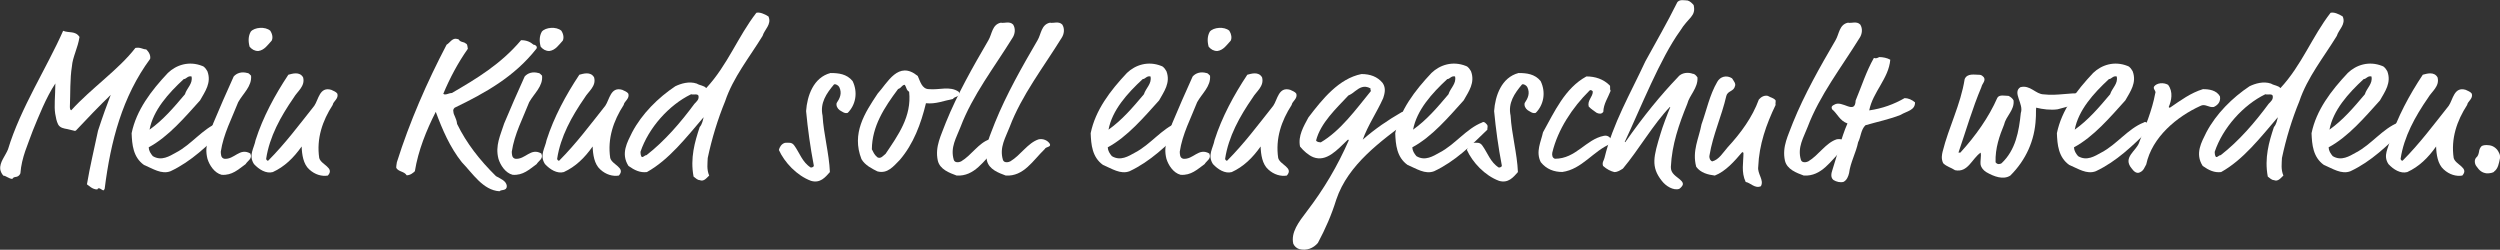
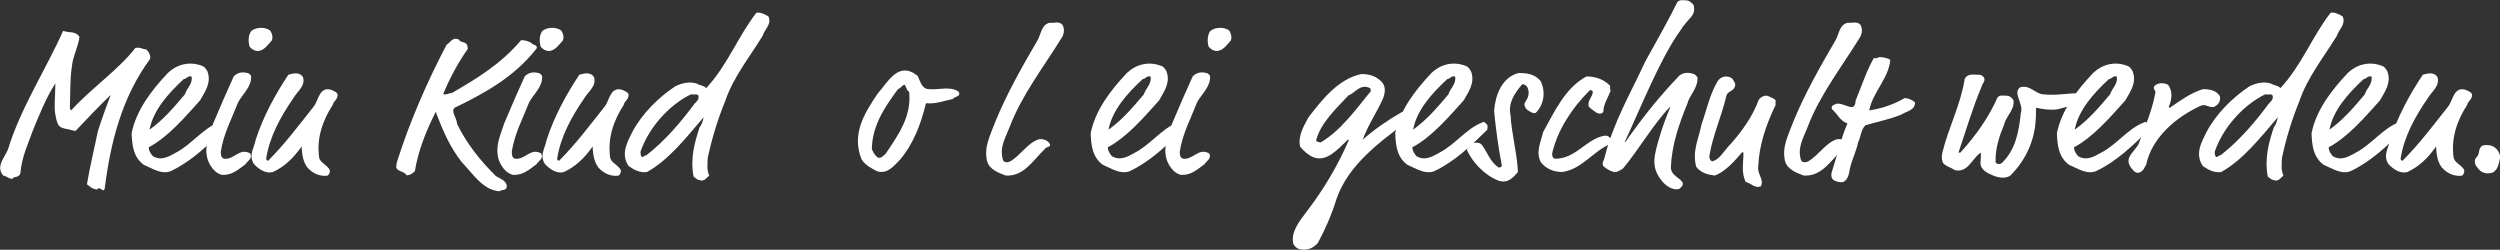
<svg xmlns="http://www.w3.org/2000/svg" version="1.1" id="Ebene_1" x="0px" y="0px" viewBox="0 0 293.05 29.27" style="enable-background:new 0 0 293.05 29.27;" xml:space="preserve">
  <rect x="0" y="0" width="293.05" height="29.27" fill="#333333" stroke="none" />
  <style type="text/css">
	.st0{fill:#FFFFFF;}
</style>
  <g>
    <path class="st0" d="M8.43,7.78c-0.24,1.46-0.17,3.17-0.24,4.78c0.02,0.31,0.1,0.36,0.17,0.36c2.35-2.59,5.54-4.75,7.51-7.3   c0.58-0.12,0.86,0.17,1.27,0.17c0.24,0.24,0.41,0.48,0.46,0.77c0.02,0.1,0.02,0.24,0,0.34c-3.26,4.42-4.63,9.65-5.33,15.22   c-0.05,0.12-0.1,0.19-0.14,0.19c-0.17,0-0.34-0.24-0.55-0.24c-0.07,0-0.14,0.05-0.17,0.14c-0.6,0-1.01-0.48-1.22-0.6   c0.36-2.14,0.84-4.1,1.3-6.29c0.58-1.78,1.03-3,1.49-4.2c-1.15,1.1-3.05,3.07-4.08,4.18c-0.05,0.02-0.12,0.07-0.22,0.02   c-0.17-0.05-0.46-0.12-0.79-0.19c-0.41-0.07-0.86-0.14-1.08-0.55c-0.19-0.38-0.26-0.79-0.34-1.25c-0.14-0.91,0-1.94,0.02-3.55   c-1.1,1.66-1.97,3.89-2.64,5.52c-0.58,1.63-1.32,3.14-1.46,5.02c-0.1,0.26-0.31,0.38-0.48,0.41c-0.22,0.02-0.38,0.07-0.46,0.24   c-0.38,0-0.77-0.38-1.06-0.38c-0.22-0.26-0.31-0.48-0.36-0.74c-0.1-0.84,0.62-1.61,0.91-2.35C2.39,12.7,5.51,7.9,7.4,3.61   C8.1,3.9,8.82,3.58,9.32,4.33C9.13,5.62,8.51,6.68,8.43,7.78z" />
    <path class="st0" d="M23.45,11.77c-1.78,1.97-3.7,4.25-6.02,5.5c0.02,0.41,0.22,0.72,0.48,1.03c1.01,0.62,1.97,0,2.71-0.41   c1.82-0.94,3.14-2.81,4.99-3.53c0.24-0.22,0.55,0.22,0.62,0.31c0.07,0.22-0.02,0.31,0,0.53c-1.9,1.85-3.79,3.72-6.24,4.87   c-1.06,0.41-2.09-0.31-3.12-0.74c-1.27-0.91-1.39-2.38-1.44-3.72c0.55-2.69,2.28-4.97,4.25-7.06c0.98-0.94,2.47-1.44,4.03-0.82   c0.31,0.1,0.46,0.41,0.6,0.62C24.82,9.7,24.03,10.74,23.45,11.77z M22.45,8.96c-0.46-0.1-0.6,0.31-0.91,0.31   c-1.82,1.68-3.58,3.65-4.01,5.93c1.61-1.15,2.83-2.59,4.15-4.15C21.89,10.33,22.64,9.8,22.45,8.96z" />
    <path class="st0" d="M27.92,11.98c-0.72,1.85-1.73,3.72-2.04,5.81c0.02,0.31,0,0.72,0.41,0.82c1.18,0.12,1.8-1.34,3.05-0.62   c0.29,0.62-0.31,0.84-0.55,1.25c-0.86,0.62-1.58,1.34-2.81,1.25c-0.86-0.22-1.44-1.15-1.66-1.87c-0.41-1.56,0.24-2.78,0.67-4.15   c0.74-1.75,1.54-3.62,2.4-5.5c0.36-0.41,0.94-0.6,1.61-0.41c0.19,0,0.31,0.22,0.43,0.31C29.55,10.11,28.49,10.95,27.92,11.98z    M31.85,4.76c-0.46,0.5-0.86,1.13-1.58,1.22c-0.43,0-0.74-0.19-1.01-0.5c-0.17-0.62-0.17-1.25,0.14-1.78   c0.43-0.5,1.68-0.62,2.28-0.1C31.95,4.02,32,4.45,31.85,4.76z" />
    <path class="st0" d="M34.42,11.46c-1.51,2.18-2.83,4.56-3.22,7.15c0.02,0.12,0.02,0.12,0.14,0.22h0.1c1.97-1.97,3.67-4.25,5.4-6.43   c0.5-0.72,0.62-2.28,1.99-1.87c0.24,0.12,0.55,0.22,0.7,0.43c0.22,0.6-0.48,0.91-0.53,1.34c-1.2,1.85-1.92,3.94-1.58,6.22   c0.22,0.82,1.85,1.13,1.01,2.06c-0.7,0.12-1.51-0.1-2.18-0.72c-0.7-0.62-0.86-1.75-0.89-2.69c-0.94,1.34-2.02,2.38-3.38,3   c-0.79,0.22-1.63-0.31-2.21-0.94c-0.67-1.03,0.02-1.87,0.19-2.81c0.86-2.69,2.26-5.28,3.84-7.66c0.46-0.12,1.32-0.41,1.73,0.31   C35.81,10.11,34.82,10.74,34.42,11.46z" />
    <path class="st0" d="M54.84,5.72c-1.15,1.63-2.11,3.43-2.88,5.28c0.1,0.07,0.14,0.07,0.24,0.07c0.22,0,0.48-0.17,0.77-0.17   c2.86-1.66,5.74-3.38,8.11-6.19c0.67,0,1.1,0.22,1.46,0.53c0.19,0,0.34,0.14,0.38,0.26c0,0.07,0.02,0.14-0.05,0.22   c-2.59,3.29-6,5.18-9.58,6.91c-0.17,0.17-0.19,0.31-0.14,0.48c0,0.36,0.36,0.72,0.43,1.42c1.1,2.26,2.66,4.25,4.56,6.12   c0.5,0.29,1.2,0.53,1.27,1.15c0,0.62-0.65,0.38-0.86,0.62c-1.94-0.12-3.14-2.09-4.42-3.41c-1.39-1.75-2.28-3.82-3.05-5.9   c-1.1,2.16-2.06,4.54-2.45,6.96c-0.17,0.17-0.53,0.48-0.96,0.48c-0.29-0.48-0.91-0.38-1.22-0.86c-0.02-0.29,0.07-0.53,0.07-0.67   c1.49-4.73,3.53-9.39,5.83-13.78c0.38-0.22,0.6-0.7,1.06-0.7c0.12,0,0.24,0.05,0.34,0.07C54,5,54.34,4.86,54.6,5.1   C54.77,5.17,54.77,5.26,54.84,5.72z" />
    <path class="st0" d="M62.03,11.98c-0.72,1.85-1.73,3.72-2.04,5.81c0.02,0.31,0,0.72,0.41,0.82c1.18,0.12,1.8-1.34,3.05-0.62   c0.29,0.62-0.31,0.84-0.55,1.25c-0.86,0.62-1.58,1.34-2.81,1.25c-0.86-0.22-1.44-1.15-1.66-1.87c-0.41-1.56,0.24-2.78,0.67-4.15   c0.74-1.75,1.54-3.62,2.4-5.5c0.36-0.41,0.94-0.6,1.61-0.41c0.19,0,0.31,0.22,0.43,0.31C63.67,10.11,62.61,10.95,62.03,11.98z    M65.97,4.76c-0.46,0.5-0.86,1.13-1.58,1.22c-0.43,0-0.74-0.19-1.01-0.5c-0.17-0.62-0.17-1.25,0.14-1.78   c0.43-0.5,1.68-0.62,2.28-0.1C66.07,4.02,66.11,4.45,65.97,4.76z" />
    <path class="st0" d="M68.53,11.46c-1.51,2.18-2.83,4.56-3.22,7.15c0.02,0.12,0.02,0.12,0.14,0.22h0.1c1.97-1.97,3.67-4.25,5.4-6.43   c0.5-0.72,0.62-2.28,1.99-1.87c0.24,0.12,0.55,0.22,0.7,0.43c0.22,0.6-0.48,0.91-0.53,1.34c-1.2,1.85-1.92,3.94-1.58,6.22   c0.22,0.82,1.85,1.13,1.01,2.06c-0.7,0.12-1.51-0.1-2.18-0.72c-0.7-0.62-0.86-1.75-0.89-2.69c-0.94,1.34-2.02,2.38-3.38,3   c-0.79,0.22-1.63-0.31-2.21-0.94c-0.67-1.03,0.02-1.87,0.19-2.81c0.86-2.69,2.26-5.28,3.84-7.66c0.46-0.12,1.32-0.41,1.73,0.31   C69.93,10.11,68.94,10.74,68.53,11.46z" />
    <path class="st0" d="M89.39,4.21c-1.51,2.47-3.46,4.87-4.39,7.66c-0.86,2.09-1.56,4.37-2.04,6.65c-0.02,0.62-0.14,1.34,0.17,2.06   c-0.34,0.31-0.62,0.74-1.13,0.53c-0.22,0-0.46-0.22-0.7-0.41c-0.41-2.18,0.14-4.06,0.72-5.81c0.29-0.31,0.38-0.84,0.46-1.15   c-2.06,2.4-4.06,4.99-6.65,6.43c-0.79,0.1-1.46-0.22-2.16-0.72c-0.94-1.46-0.12-2.81,0.43-3.94c1.15-2.18,3.05-4.06,5.06-5.4   c0.65-0.31,1.61-0.62,2.52-0.31c0.34,0.22,0.86,0.22,1.1,0.53c2.52-2.71,3.7-6.02,5.88-8.83c0.38-0.1,0.94,0.12,1.42,0.43   C90.49,2.86,89.6,3.46,89.39,4.21z M81.01,11.05c-2.59,1.25-4.99,3.94-5.93,6.74c0,0.1,0,0.5,0.17,0.62c0.22,0,0.31-0.22,0.53-0.22   c2.14-1.66,4.01-3.84,5.62-6.02c0.29-0.31,0.55-0.5,0.48-0.94C81.75,10.95,81.37,11.14,81.01,11.05z" />
-     <path class="st0" d="M99.37,13.23c-0.38,0.1-0.6-0.12-0.94-0.31c-0.29-0.22-0.43-0.53-0.36-0.84c0.36-0.53,0.67-1.13,0.31-1.87   c-0.1-0.19-0.43-0.41-0.62-0.31c-0.89,1.06-1.66,2.18-1.34,3.65c0.12,2.16,0.77,4.44,0.86,6.62c-0.55,0.62-1.13,1.34-2.21,1.03   c-1.68-0.62-3.12-2.18-3.77-3.62c0.07-0.31,0.29-0.72,0.72-0.84c0.43,0,0.79-0.1,1.08,0.31c0.62,0.84,0.94,1.97,1.94,2.59   c0.19,0,0.41-0.1,0.34-0.31c-0.38-1.97-0.7-4.25-0.89-6.31c0.12-1.78,0.86-3.94,2.86-4.46c0.94,0,1.9,0.1,2.59,0.94   C100.59,10.83,100.3,12.3,99.37,13.23z" />
    <path class="st0" d="M108.9,10.45c1.18,0.12,2.45-0.41,3.48,0.31c0.31,0.62-0.55,0.53-0.67,0.84c-1.13,0.22-2.02,0.62-3.17,0.5   c-0.58,2.4-1.46,4.78-3.07,6.65c-0.72,0.72-1.42,1.66-2.62,1.34c-0.62-0.31-1.46-0.72-1.87-1.44c-1.18-3.02,0.38-5.4,1.9-7.68   c1.15-1.25,2.42-3.94,4.7-2.06C107.86,9.51,108.06,10.45,108.9,10.45z M106.25,10.35c-0.05-0.14-0.1-0.26-0.19-0.41   c-0.19,0-0.31,0.14-0.43,0.26c-0.1,0.12-0.22,0.19-0.36,0.24c-1.63,2.18-3.05,4.37-3.07,7.06c0.17,0.31,0.26,0.62,0.65,0.94   c0.41,0.22,0.7-0.22,0.96-0.41c1.46-2.18,3.07-4.37,2.76-7.27C106.38,10.64,106.3,10.5,106.25,10.35z" />
-     <path class="st0" d="M118.71,4.4c-2.18,3.53-4.7,6.74-6.12,10.49c-0.48,1.25-1.22,2.38-0.79,3.84c0.12,0.41,0.67,0.29,0.86,0.19   c1.22-0.72,2.06-2.18,3.34-2.59c0.48-0.1,1.03,0.1,1.3,0.53c0.19,0.41-0.46,0.31-0.6,0.62c-1.39,1.34-2.45,3.22-4.56,3.1   c-0.84-0.31-1.97-0.72-2.21-1.75c-0.36-1.66,0.41-3,0.94-4.46c1.34-3.31,3.17-6.53,4.99-9.65c0.43-0.72,0.43-1.85,1.46-2.06   c0.41,0.1,1.01-0.22,1.44,0.22C119.07,3.37,118.97,3.99,118.71,4.4z" />
    <path class="st0" d="M124.47,4.4c-2.18,3.53-4.7,6.74-6.12,10.49c-0.48,1.25-1.22,2.38-0.79,3.84c0.12,0.41,0.67,0.29,0.86,0.19   c1.22-0.72,2.06-2.18,3.34-2.59c0.48-0.1,1.03,0.1,1.3,0.53c0.19,0.41-0.46,0.31-0.6,0.62c-1.39,1.34-2.45,3.22-4.56,3.1   c-0.84-0.31-1.97-0.72-2.21-1.75c-0.36-1.66,0.41-3,0.94-4.46c1.34-3.31,3.17-6.53,4.99-9.65c0.43-0.72,0.43-1.85,1.46-2.06   c0.41,0.1,1.01-0.22,1.44,0.22C124.83,3.37,124.73,3.99,124.47,4.4z" />
    <path class="st0" d="M135.87,11.77c-1.78,1.97-3.7,4.25-6.02,5.5c0.02,0.41,0.22,0.72,0.48,1.03c1.01,0.62,1.97,0,2.71-0.41   c1.82-0.94,3.14-2.81,4.99-3.53c0.24-0.22,0.55,0.22,0.62,0.31c0.07,0.22-0.02,0.31,0,0.53c-1.9,1.85-3.79,3.72-6.24,4.87   c-1.06,0.41-2.09-0.31-3.12-0.74c-1.27-0.91-1.39-2.38-1.44-3.72c0.55-2.69,2.28-4.97,4.25-7.06c0.98-0.94,2.47-1.44,4.03-0.82   c0.31,0.1,0.46,0.41,0.6,0.62C137.24,9.7,136.44,10.74,135.87,11.77z M134.86,8.96c-0.46-0.1-0.6,0.31-0.91,0.31   c-1.82,1.68-3.58,3.65-4.01,5.93c1.61-1.15,2.83-2.59,4.15-4.15C134.31,10.33,135.05,9.8,134.86,8.96z" />
    <path class="st0" d="M140.33,11.98c-0.72,1.85-1.73,3.72-2.04,5.81c0.02,0.31,0,0.72,0.41,0.82c1.18,0.12,1.8-1.34,3.05-0.62   c0.29,0.62-0.31,0.84-0.55,1.25c-0.86,0.62-1.58,1.34-2.81,1.25c-0.86-0.22-1.44-1.15-1.66-1.87c-0.41-1.56,0.24-2.78,0.67-4.15   c0.74-1.75,1.54-3.62,2.4-5.5c0.36-0.41,0.94-0.6,1.61-0.41c0.19,0,0.31,0.22,0.43,0.31C141.96,10.11,140.9,10.95,140.33,11.98z    M144.27,4.76c-0.46,0.5-0.86,1.13-1.58,1.22c-0.43,0-0.74-0.19-1.01-0.5c-0.17-0.62-0.17-1.25,0.14-1.78   c0.43-0.5,1.68-0.62,2.28-0.1C144.36,4.02,144.41,4.45,144.27,4.76z" />
-     <path class="st0" d="M146.83,11.46c-1.51,2.18-2.83,4.56-3.22,7.15c0.02,0.12,0.02,0.12,0.14,0.22h0.1   c1.97-1.97,3.67-4.25,5.4-6.43c0.5-0.72,0.62-2.28,1.99-1.87c0.24,0.12,0.55,0.22,0.7,0.43c0.22,0.6-0.48,0.91-0.53,1.34   c-1.2,1.85-1.92,3.94-1.58,6.22c0.22,0.82,1.85,1.13,1.01,2.06c-0.7,0.12-1.51-0.1-2.18-0.72c-0.7-0.62-0.86-1.75-0.89-2.69   c-0.94,1.34-2.02,2.38-3.38,3c-0.79,0.22-1.63-0.31-2.21-0.94c-0.67-1.03,0.02-1.87,0.19-2.81c0.86-2.69,2.26-5.28,3.84-7.66   c0.46-0.12,1.32-0.41,1.73,0.31C148.22,10.11,147.24,10.74,146.83,11.46z" />
    <path class="st0" d="M162.14,11.5c-0.74,1.66-1.8,3.19-2.4,4.87c1.42-1.25,2.93-2.28,4.56-3.22c0.26-0.12,0.62,0,0.86,0.19   c0.19,0.22,0.17,0.53,0,0.74c-3.29,2.47-7.13,5.18-8.52,9.31c-0.55,1.78-1.27,3.43-2.16,5.09c-0.53,0.62-1.32,0.94-2.18,0.72   c-0.31-0.1-0.55-0.31-0.7-0.62c-0.31-1.34,0.65-2.57,1.56-3.77c2.04-2.66,3.62-5.35,4.94-8.35c-0.02-0.1-0.05-0.1-0.12-0.07   c-1.27,1.22-2.5,2.62-4.03,2.04c-0.55-0.22-1.13-0.72-1.56-1.25c-0.26-1.25,0.43-2.38,0.98-3.41c1.66-2.18,3.58-4.56,6.22-5.09   c1.03,0,1.87,0.31,2.47,1.03C162.52,10.35,162.28,11.05,162.14,11.5z M158.88,10.66c-0.26,0.22-0.53,0.41-0.82,0.53   c-1.44,1.54-3.26,3.22-3.79,5.28c0.14,0.22,0.41,0.19,0.55,0.22c2.33-1.37,4.1-3.84,5.88-6.02c-0.05-0.1-0.07-0.22-0.05-0.31   C159.88,9.94,159.36,10.3,158.88,10.66z" />
    <path class="st0" d="M171.57,11.77c-1.78,1.97-3.7,4.25-6.02,5.5c0.02,0.41,0.22,0.72,0.48,1.03c1.01,0.62,1.97,0,2.71-0.41   c1.82-0.94,3.14-2.81,4.99-3.53c0.24-0.22,0.55,0.22,0.62,0.31c0.07,0.22-0.02,0.31,0,0.53c-1.9,1.85-3.79,3.72-6.24,4.87   c-1.06,0.41-2.09-0.31-3.12-0.74c-1.27-0.91-1.39-2.38-1.44-3.72c0.55-2.69,2.28-4.97,4.25-7.06c0.98-0.94,2.47-1.44,4.03-0.82   c0.31,0.1,0.46,0.41,0.6,0.62C172.94,9.7,172.15,10.74,171.57,11.77z M170.56,8.96c-0.46-0.1-0.6,0.31-0.91,0.31   c-1.82,1.68-3.58,3.65-4.01,5.93c1.61-1.15,2.83-2.59,4.15-4.15C170.01,10.33,170.75,9.8,170.56,8.96z" />
    <path class="st0" d="M180.02,13.23c-0.38,0.1-0.6-0.12-0.94-0.31c-0.29-0.22-0.43-0.53-0.36-0.84c0.36-0.53,0.67-1.13,0.31-1.87   c-0.1-0.19-0.43-0.41-0.62-0.31c-0.89,1.06-1.66,2.18-1.34,3.65c0.12,2.16,0.77,4.44,0.86,6.62c-0.55,0.62-1.13,1.34-2.21,1.03   c-1.68-0.62-3.12-2.18-3.77-3.62c0.07-0.31,0.29-0.72,0.72-0.84c0.43,0,0.79-0.1,1.08,0.31c0.62,0.84,0.94,1.97,1.94,2.59   c0.19,0,0.41-0.1,0.34-0.31c-0.38-1.97-0.7-4.25-0.89-6.31c0.12-1.78,0.86-3.94,2.86-4.46c0.94,0,1.9,0.1,2.59,0.94   C181.24,10.83,180.95,12.3,180.02,13.23z" />
    <path class="st0" d="M188.8,10.64c-0.31,0.82-0.84,1.54-0.86,2.47c-0.22,0.31-0.53,0.22-0.77,0.12c-0.31-0.22-0.65-0.43-0.94-0.74   c-0.19-0.72,0.48-1.13,0.48-1.75c-0.12-0.22-0.34-0.22-0.41-0.1c-1.99,1.97-3.7,4.56-4.34,7.25c-0.05,0.31,0,0.62,0.31,0.72   c2.47,0,3.62-2.28,5.74-2.69c0.5-0.1,0.72,0.22,0.98,0.5c-0.17,0.22-0.02,0.31-0.17,0.43c-2.04,0.82-3.38,3-5.69,3.31   c-0.94,0-1.85-0.31-2.52-1.15c-0.62-1.22,0.02-2.38,0.26-3.5c1.34-2.4,2.57-5.18,5.09-6.55c1.03,0,1.99,0.31,2.74,1.06   C188.8,10.21,188.66,10.42,188.8,10.64z" />
    <path class="st0" d="M196.65,9.08c0.46-0.62,1.3-0.62,1.78-0.43c0.22,0,0.41,0.22,0.55,0.43c0.07,1.25-0.94,2.06-1.2,3.1   c-0.98,2.4-1.8,4.78-1.92,7.37c0,0.46,0.12,0.77,0.79,1.27c0.38,0.29,0.7,0.55,0.6,0.86c-0.07,0.14-0.17,0.29-0.41,0.46   c-0.67,0.22-1.56-0.31-2.04-0.94c-1.32-1.66-0.96-2.86-0.14-5.57c0.19-0.67,0.84-2.4,1.13-3.07l-0.05-0.02   c-1.94,2.02-3.67,5.04-5.5,7.22c-0.31,0.19-0.6,0.41-1.01,0.41c-0.41-0.1-0.86-0.31-1.32-0.72c-0.14-0.43,0.1-0.62,0.17-0.94   c0.98-4.06,3.05-7.56,4.78-11.3c1.25-2.28,2.57-4.56,3.7-6.84c0.22-0.53,0.96-0.31,1.27-0.31c0.31,0.1,0.5,0.31,0.7,0.53   c0.31,1.34-0.62,1.44-1.58,3.02c-2.33,3.22-4.61,9-6.5,13.03l0.07,0.02C192.66,13.59,194.68,11.14,196.65,9.08z" />
    <path class="st0" d="M203.37,10.11c-0.14,0.62-0.86,0.53-1.01,1.13c-0.55,2.4-1.58,4.58-1.97,6.96c-0.07,0.31,0.07,0.62,0.31,0.72   c0.79-0.19,1.27-1.03,1.82-1.66c1.54-1.66,2.9-3.53,3.65-5.59c0.26-0.31,0.65-0.53,1.06-0.43c0.36,0.22,0.67,0.22,0.91,0.53   c0.02,0.22-0.05,0.41,0,0.53c-1.1,2.28-1.94,4.66-2.04,7.25c-0.12,0.84,0.72,1.56,0.31,2.28c-0.7,0.31-1.22-0.41-1.78-0.5   c-0.55-1.15-0.26-2.3-0.26-3.43c-0.12,0-0.12-0.1-0.12-0.1c-0.96,1.13-1.97,2.28-3.24,2.78c-0.79-0.1-1.66-0.31-2.18-1.03   c-0.5-1.87,0.31-3.31,0.62-4.97c0.6-1.66,0.94-3.43,1.85-4.99c0.34-0.62,1.1-0.82,1.73-0.41C203.22,9.49,203.51,9.8,203.37,10.11z" />
    <path class="st0" d="M218.01,4.4c-2.18,3.53-4.7,6.74-6.12,10.49c-0.48,1.25-1.22,2.38-0.79,3.84c0.12,0.41,0.67,0.29,0.86,0.19   c1.22-0.72,2.06-2.18,3.34-2.59c0.48-0.1,1.03,0.1,1.3,0.53c0.19,0.41-0.46,0.31-0.6,0.62c-1.39,1.34-2.45,3.22-4.56,3.1   c-0.84-0.31-1.97-0.72-2.21-1.75c-0.36-1.66,0.41-3,0.94-4.46c1.34-3.31,3.17-6.53,4.99-9.65c0.43-0.72,0.43-1.85,1.46-2.06   c0.41,0.1,1.01-0.22,1.44,0.22C218.37,3.37,218.27,3.99,218.01,4.4z" />
    <path class="st0" d="M219.11,12.94c1.54-0.22,2.9-0.72,4.15-1.44c0.41,0,0.86,0.19,1.22,0.5c0.02,0.94-0.98,1.03-1.68,1.46   c-1.22,0.5-2.76,0.82-4.13,1.22c-0.55,0.53-0.53,1.37-0.86,1.99c-0.24,1.22-0.91,2.38-1.06,3.62c-0.1,0.41-0.26,0.82-0.65,1.03   c-0.38,0.1-0.82,0-1.18-0.22c-0.38-0.31-0.24-0.82-0.14-1.13c0.62-1.87,1.01-3.74,1.78-5.5c-0.91-0.31-1.18-1.15-1.8-1.66   c-0.14-0.31,0.02-0.43,0.24-0.53c0.94-0.62,2.45,1.25,2.52-0.5c0.7-1.68,1.25-3.43,2.14-4.99c0.24,0.1,0.43,0,0.62-0.1   c0.43,0,0.94,0.1,1.3,0.31C221.39,9.22,219.54,10.76,219.11,12.94z" />
    <path class="st0" d="M232.26,10.21c-1.06,2.5-1.8,5.09-2.69,7.68h0.22c1.8-1.97,3.34-4.15,4.34-6.43c0.24-0.41,0.91-0.22,1.32-0.22   c0.24,0.12,0.48,0.31,0.58,0.53c0.12,1.15-0.86,1.78-1.1,2.81c-0.55,1.34-1.06,2.78-1.01,4.44c0.22,0.31,0.53,0.22,0.7,0.12   c1.66-1.56,2.04-3.74,2.26-5.9c0.38-1.06-1.03-2.4-0.05-3.02c1.15-0.31,1.8,0.84,2.74,0.84c1.58,0.19,3-0.22,4.46-0.1   c0.31,0.1,0.48,0.41,0.41,0.72c-0.94,0.62-2.18,0.82-3.24,1.13c-0.79,0.12-1.78,0-2.52-0.19c-0.05,0.41,0,0.82-0.05,1.34   c-0.12,2.47-1.13,4.78-2.98,6.62c-0.82,0.53-1.92,0.12-2.83-0.41c-0.34-0.22-0.58-0.53-0.65-0.84c-0.07-0.5,0.1-1.03,0-1.44   c-1.03,0.72-1.49,2.38-3,2.06c-0.46-0.31-0.98-0.41-1.39-0.82c-0.26-0.53-0.14-1.03-0.07-1.34c0.72-2.9,2.11-5.5,2.59-8.52   c0.31-0.72,1.15-0.5,1.78-0.5c0.19,0,0.38,0.19,0.48,0.31C232.79,9.49,232.34,9.8,232.26,10.21z" />
    <path class="st0" d="M249.13,11.77c-1.78,1.97-3.7,4.25-6.02,5.5c0.02,0.41,0.22,0.72,0.48,1.03c1.01,0.62,1.97,0,2.71-0.41   c1.82-0.94,3.14-2.81,4.99-3.53c0.24-0.22,0.55,0.22,0.62,0.31c0.07,0.22-0.02,0.31,0,0.53c-1.9,1.85-3.79,3.72-6.24,4.87   c-1.06,0.41-2.09-0.31-3.12-0.74c-1.27-0.91-1.39-2.38-1.44-3.72c0.55-2.69,2.28-4.97,4.25-7.06c0.98-0.94,2.47-1.44,4.03-0.82   c0.31,0.1,0.46,0.41,0.6,0.62C250.5,9.7,249.71,10.74,249.13,11.77z M248.12,8.96c-0.46-0.1-0.6,0.31-0.91,0.31   c-1.82,1.68-3.58,3.65-4.01,5.93c1.61-1.15,2.83-2.59,4.15-4.15C247.57,10.33,248.32,9.8,248.12,8.96z" />
    <path class="st0" d="M254.22,12.54c0.05,0.1,0.1,0.1,0.19,0.05c1.2-0.82,2.38-1.7,3.82-2.14c0.72,0,1.58,0.12,1.99,0.84   c0.12,0.62-0.24,1.03-0.72,1.25c-0.62,0.1-1.01-0.43-1.58-0.12c-2.74,1.25-5.66,3.65-6.34,6.86c-0.19,0.31-0.29,0.72-0.72,0.91   c-0.38,0.22-0.74-0.1-0.96-0.41c-1.15-1.34,0.53-2.06,0.86-3.1c0.7-1.87,1.51-3.74,1.87-5.71c0.17-0.31-0.31-0.53-0.12-0.84   c0.31-0.41,1.08-0.5,1.63-0.19C254.77,10.76,254.53,11.82,254.22,12.54z" />
    <path class="st0" d="M273.92,4.21c-1.51,2.47-3.46,4.87-4.39,7.66c-0.86,2.09-1.56,4.37-2.04,6.65c-0.02,0.62-0.14,1.34,0.17,2.06   c-0.34,0.31-0.62,0.74-1.13,0.53c-0.22,0-0.46-0.22-0.7-0.41c-0.41-2.18,0.14-4.06,0.72-5.81c0.29-0.31,0.38-0.84,0.46-1.15   c-2.06,2.4-4.06,4.99-6.65,6.43c-0.79,0.1-1.46-0.22-2.16-0.72c-0.94-1.46-0.12-2.81,0.43-3.94c1.15-2.18,3.05-4.06,5.06-5.4   c0.65-0.31,1.61-0.62,2.52-0.31c0.34,0.22,0.86,0.22,1.1,0.53c2.52-2.71,3.7-6.02,5.88-8.83c0.38-0.1,0.94,0.12,1.42,0.43   C275.02,2.86,274.14,3.46,273.92,4.21z M265.54,11.05c-2.59,1.25-4.99,3.94-5.93,6.74c0,0.1,0,0.5,0.17,0.62   c0.22,0,0.31-0.22,0.53-0.22c2.14-1.66,4.01-3.84,5.62-6.02c0.29-0.31,0.55-0.5,0.48-0.94C266.29,10.95,265.9,11.14,265.54,11.05z" />
    <path class="st0" d="M278.98,11.77c-1.78,1.97-3.7,4.25-6.02,5.5c0.02,0.41,0.22,0.72,0.48,1.03c1.01,0.62,1.97,0,2.71-0.41   c1.82-0.94,3.14-2.81,4.99-3.53c0.24-0.22,0.55,0.22,0.62,0.31c0.07,0.22-0.02,0.31,0,0.53c-1.9,1.85-3.79,3.72-6.24,4.87   c-1.06,0.41-2.09-0.31-3.12-0.74c-1.27-0.91-1.39-2.38-1.44-3.72c0.55-2.69,2.28-4.97,4.25-7.06c0.98-0.94,2.47-1.44,4.03-0.82   c0.31,0.1,0.46,0.41,0.6,0.62C280.35,9.7,279.56,10.74,278.98,11.77z M277.98,8.96c-0.46-0.1-0.6,0.31-0.91,0.31   c-1.82,1.68-3.58,3.65-4.01,5.93c1.61-1.15,2.83-2.59,4.15-4.15C277.42,10.33,278.17,9.8,277.98,8.96z" />
    <path class="st0" d="M284.62,11.46c-1.51,2.18-2.83,4.56-3.22,7.15c0.02,0.12,0.02,0.12,0.14,0.22h0.1   c1.97-1.97,3.67-4.25,5.4-6.43c0.5-0.72,0.62-2.28,1.99-1.87c0.24,0.12,0.55,0.22,0.7,0.43c0.22,0.6-0.48,0.91-0.53,1.34   c-1.2,1.85-1.92,3.94-1.58,6.22c0.22,0.82,1.85,1.13,1.01,2.06c-0.7,0.12-1.51-0.1-2.18-0.72c-0.7-0.62-0.86-1.75-0.89-2.69   c-0.94,1.34-2.02,2.38-3.38,3c-0.79,0.22-1.63-0.31-2.21-0.94c-0.67-1.03,0.02-1.87,0.19-2.81c0.86-2.69,2.26-5.28,3.84-7.66   c0.46-0.12,1.32-0.41,1.73,0.31C286.01,10.11,285.03,10.74,284.62,11.46z" />
    <path class="st0" d="M292.37,20.1c-0.05,0.14-0.55,0.24-0.89,0.22c-0.53-0.07-0.84-0.31-1.2-0.84c-0.19-0.24-0.29-0.74,0-1.03   c0.19-0.14,0.26-0.41,0.31-0.65c0.02-0.24,0.12-0.46,0.24-0.6c0.12-0.17,0.48-0.24,0.98-0.17c0.53,0.07,0.94,0.46,1.1,0.84   c0.07,0.12,0.19,0.36,0.14,0.67C292.92,19.16,292.83,19.76,292.37,20.1z" />
  </g>
</svg>